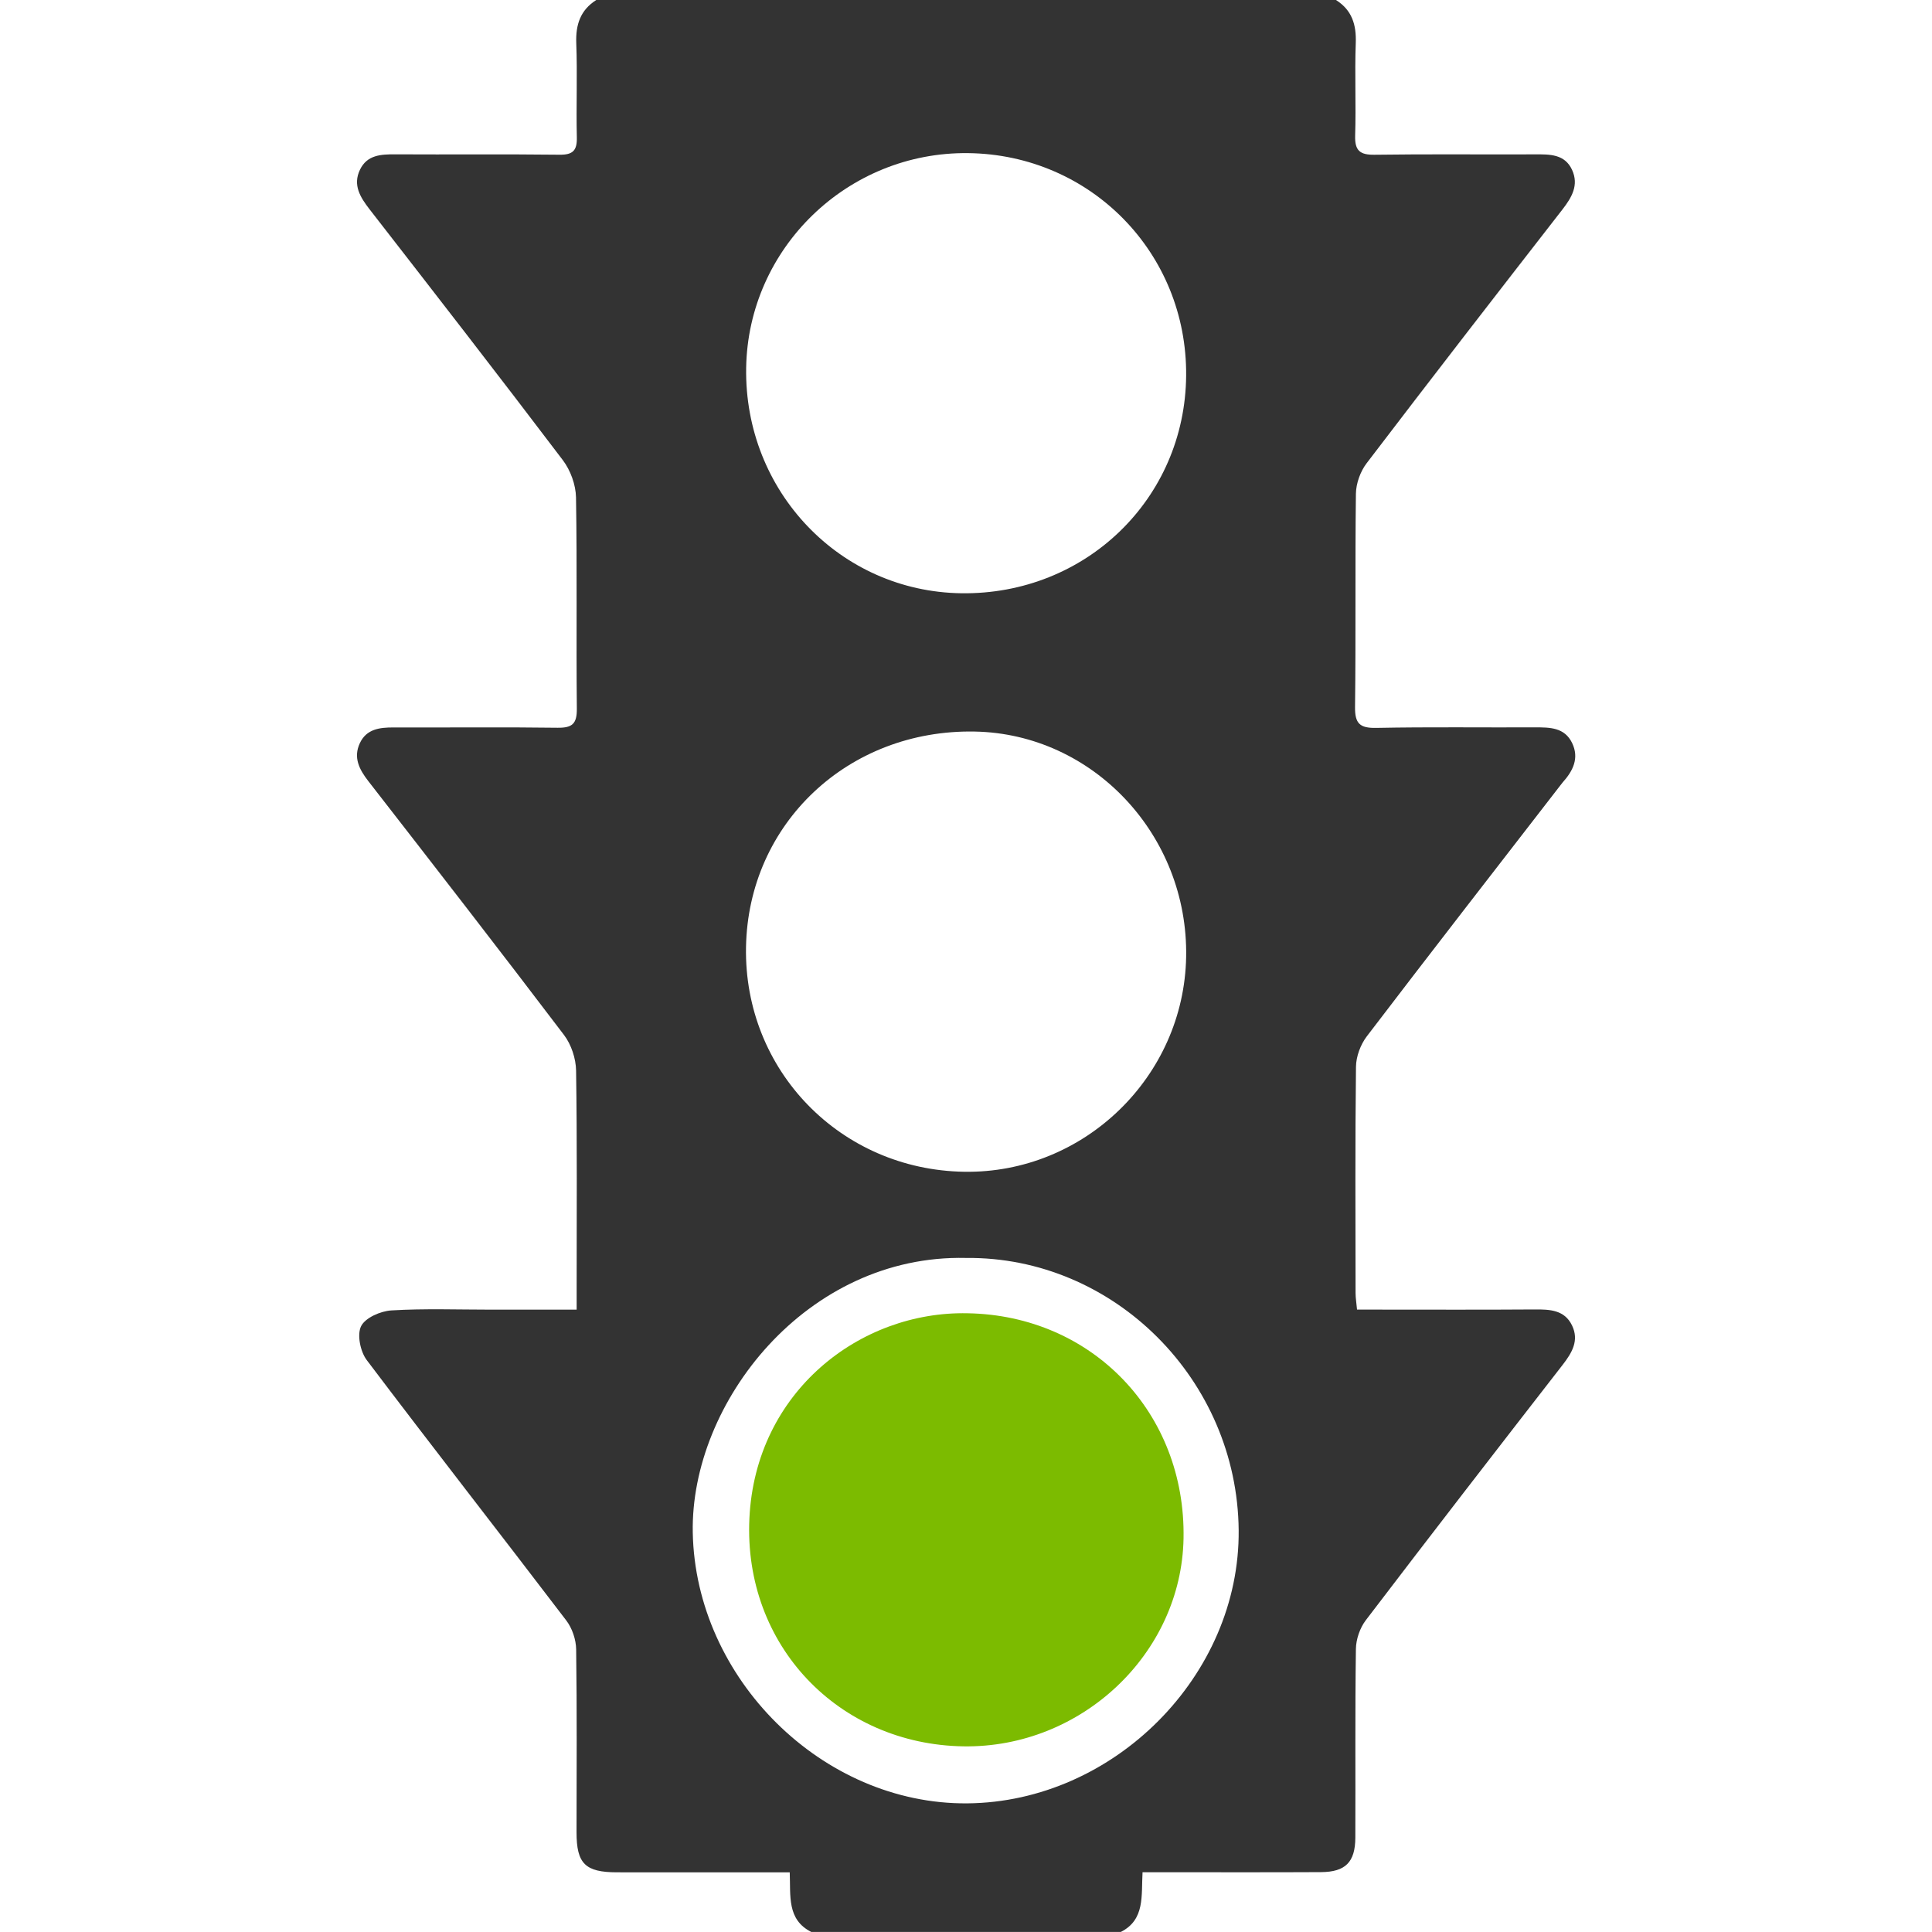
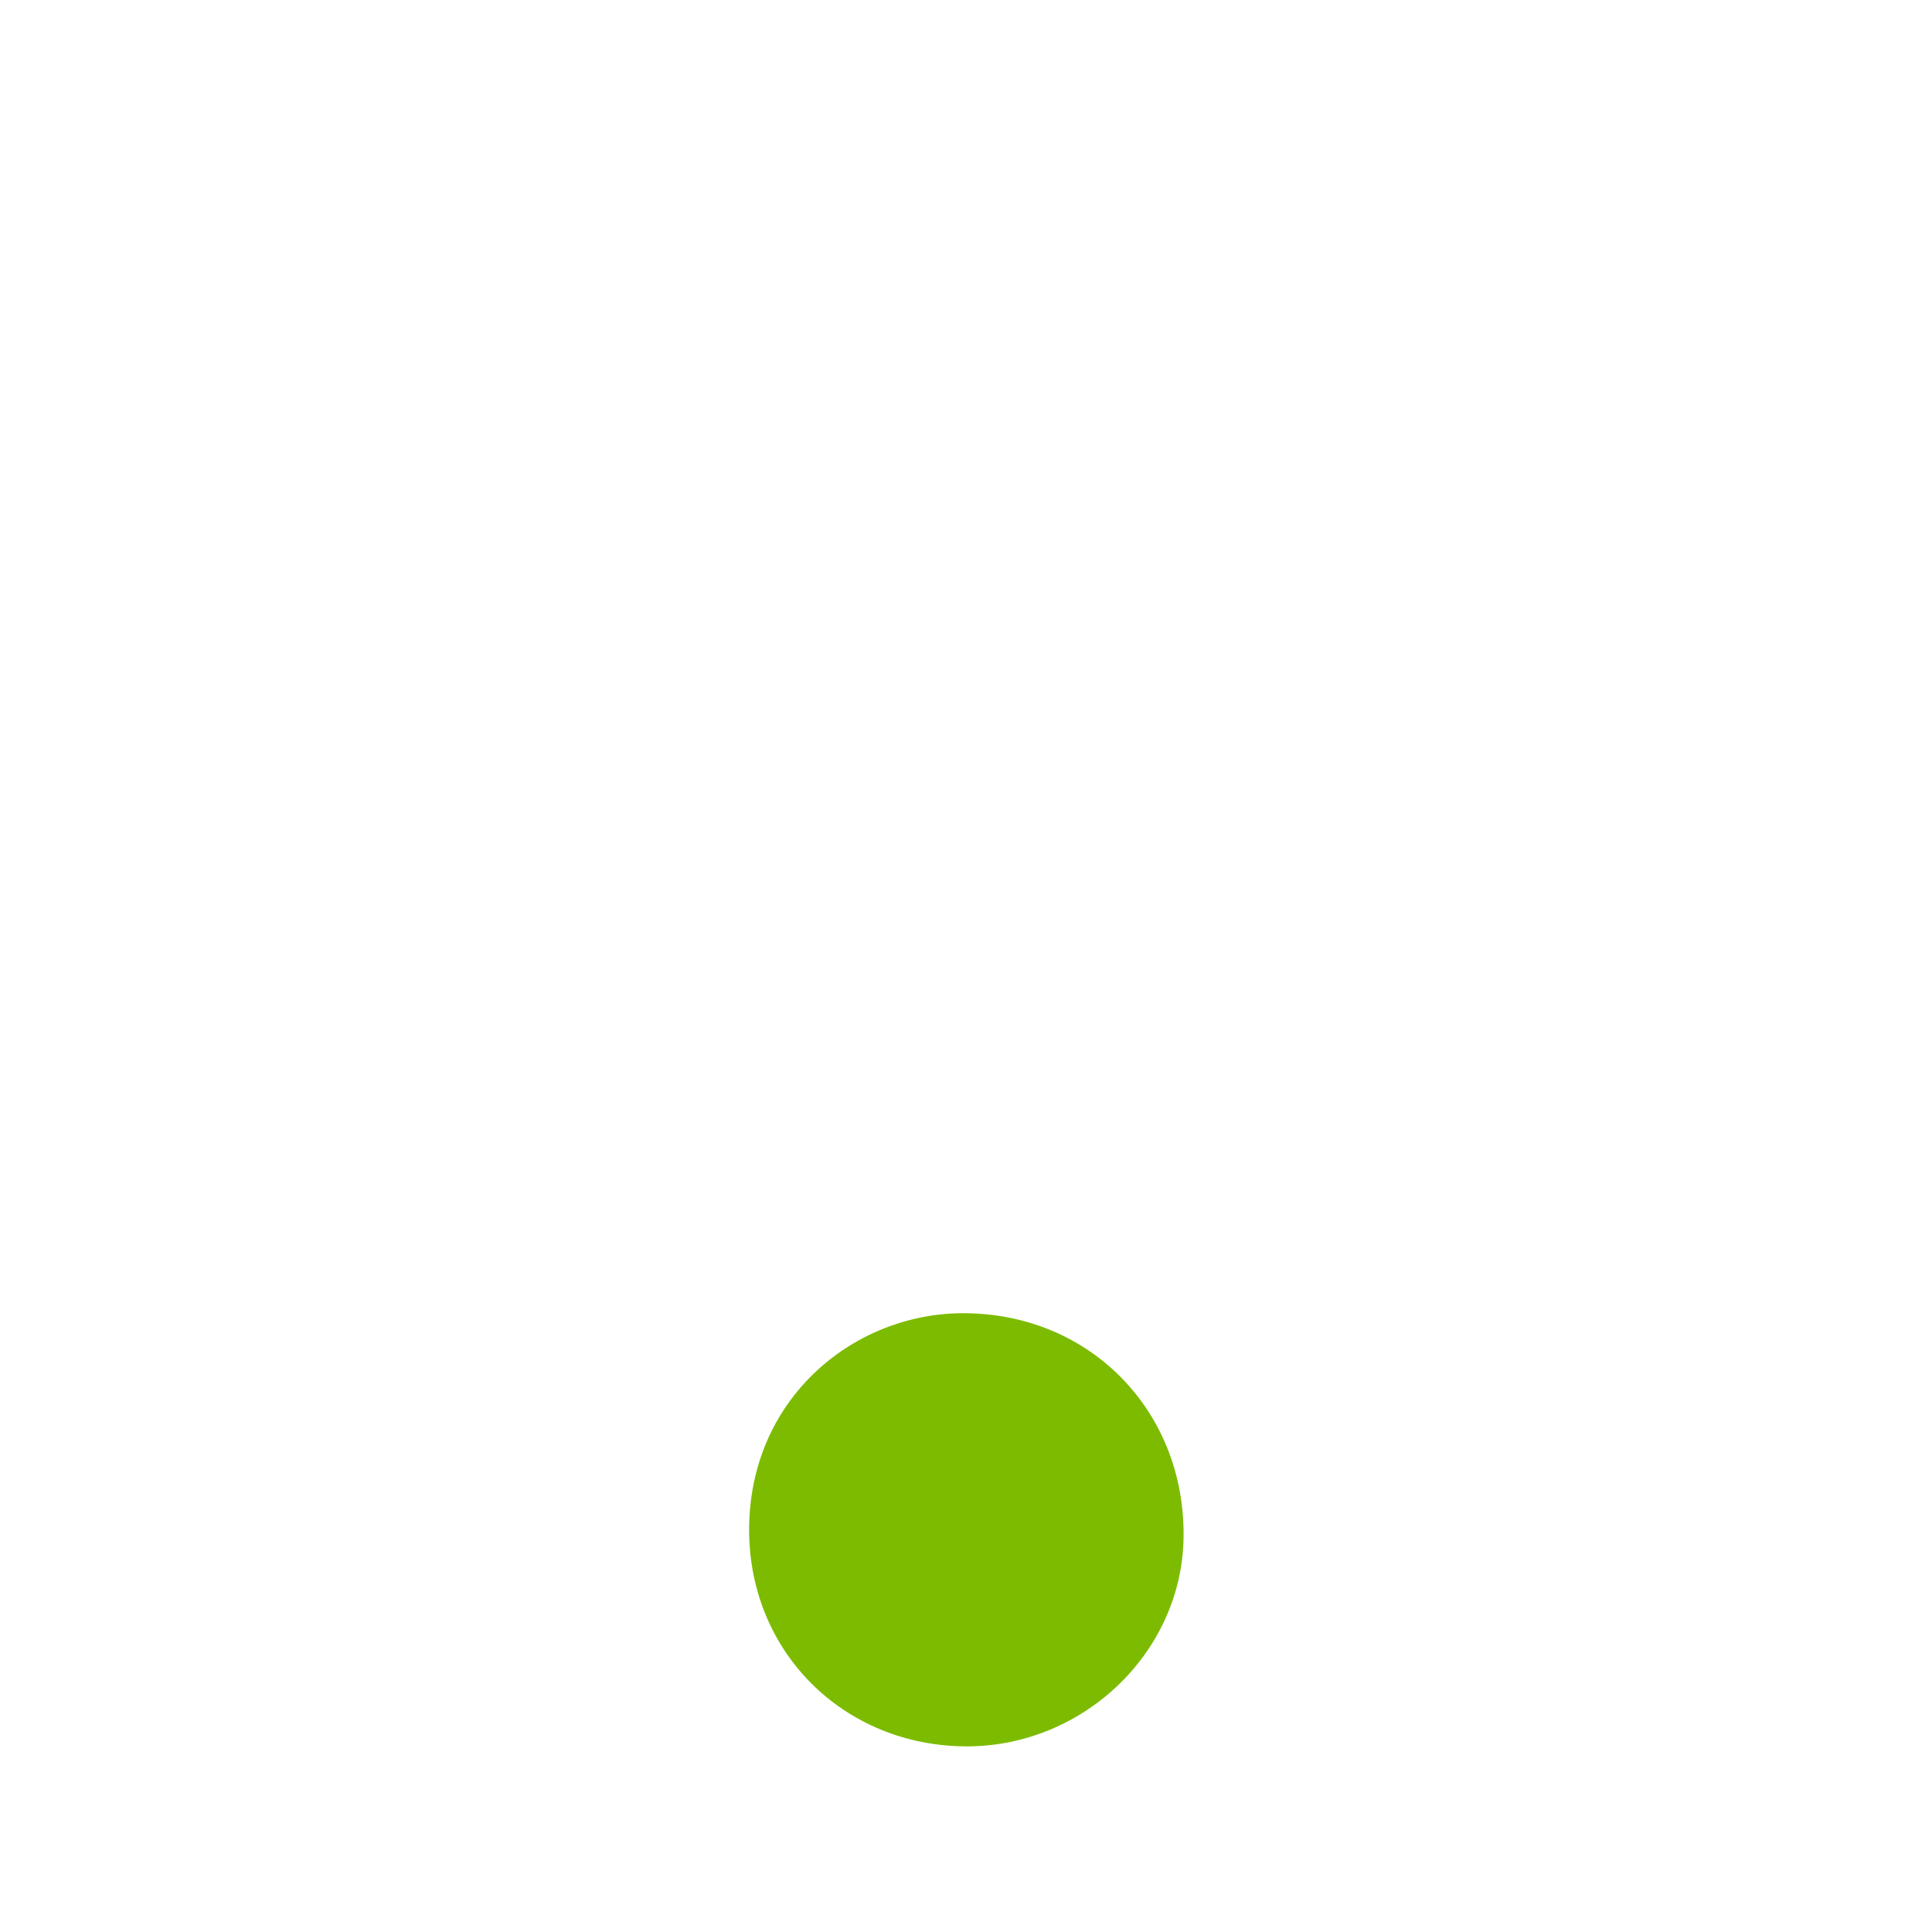
<svg xmlns="http://www.w3.org/2000/svg" version="1.1" id="Layer_1" x="0px" y="0px" width="512px" height="512px" viewBox="0 0 512 512" style="enable-background:new 0 0 512 512;" xml:space="preserve">
  <style type="text/css">
	.st0{fill:#333333;}
	.st1{fill:#7CBB00;}
</style>
  <g>
-     <path class="st0" d="M158.02,0c65.34,0,130.68,0,196.02,0c4.25,2.68,5.44,6.55,5.25,11.45c-0.3,8.15,0.1,16.33-0.16,24.48   c-0.12,3.97,1.24,5.14,5.15,5.08c14.16-0.2,28.32-0.04,42.48-0.1c3.94-0.02,7.94-0.1,9.87,4.14c1.82,4.01-0.08,7.26-2.58,10.48   c-17.38,22.35-34.73,44.73-51.89,67.25c-1.66,2.18-2.79,5.34-2.83,8.07c-0.24,18.82,0.01,37.65-0.23,56.47   c-0.06,4.45,1.27,5.67,5.66,5.58c13.99-0.28,27.99-0.08,41.98-0.14c3.94-0.01,7.9-0.02,9.9,4.17c1.93,4.04,0.19,7.41-2.54,10.45   c-0.22,0.25-0.41,0.52-0.62,0.79c-17.12,22.13-34.29,44.22-51.26,66.47c-1.66,2.18-2.84,5.34-2.87,8.06   c-0.24,19.99-0.13,39.98-0.11,59.97c0,1.29,0.23,2.58,0.39,4.39c2.02,0,3.81,0,5.6,0c13.83,0,27.66,0.06,41.49-0.04   c4.01-0.03,7.9,0.12,9.88,4.22c1.94,4,0.01,7.25-2.49,10.47c-17.47,22.49-34.9,45.02-52.16,67.67c-1.56,2.05-2.59,5.06-2.62,7.64   c-0.24,16.66-0.08,33.32-0.15,49.98c-0.03,6.49-2.62,9.09-9.09,9.13c-13.66,0.07-27.32,0.03-40.99,0.03c-1.96,0-3.92,0-6.31,0   c-0.36,6.23,0.7,12.57-5.77,15.83c-27.34,0-54.67,0-82.01,0c-6.5-3.26-5.47-9.57-5.72-15.8c-2.05,0-3.67,0-5.29,0   c-13.5,0-27,0.01-40.5-0.01c-8.42-0.01-10.71-2.3-10.71-10.6c0.01-16.16,0.13-32.33-0.1-48.49c-0.04-2.58-1.05-5.59-2.61-7.64   c-17.57-23.06-35.42-45.89-52.89-69.02c-1.69-2.24-2.62-6.71-1.5-8.97c1.1-2.24,5.17-4.02,8.04-4.19c8.8-0.53,17.65-0.2,26.49-0.2   c7.29,0,14.59,0,22.6,0c0-2.47,0-4.42,0-6.37c0-19,0.14-37.99-0.15-56.98c-0.05-3.19-1.27-6.9-3.19-9.43   c-17.12-22.56-34.49-44.93-51.87-67.29c-2.41-3.1-4.03-6.25-2.24-10.07c1.75-3.73,5.22-4.16,8.9-4.15c14.5,0.05,29-0.12,43.49,0.08   c3.93,0.05,5.15-1.07,5.11-5.07c-0.19-18.66,0.1-37.33-0.22-55.98c-0.06-3.33-1.46-7.18-3.48-9.85   c-16.9-22.3-34.07-44.41-51.24-66.51c-2.48-3.2-4.47-6.41-2.54-10.46c1.89-3.96,5.59-4.11,9.42-4.09c14.5,0.08,29-0.07,43.49,0.1   c3.52,0.04,4.65-1.11,4.57-4.58c-0.2-8.33,0.17-16.67-0.15-24.99C152.54,6.51,153.81,2.68,158.02,0z M255.51,310.53   c31.75,0.51,58.27-25.18,58.83-56.96c0.56-32.24-24.67-59.12-56.03-59.7c-33.52-0.62-60.03,24.37-60.61,57.14   C197.12,283.65,222.72,310.01,255.51,310.53z M256.58,40.58c-31.93-0.39-58.33,25.15-58.84,56.92   c-0.52,32.67,24.87,59.27,57.01,59.72c32.93,0.46,59.3-25.04,59.59-57.63C314.64,67.09,289.07,40.97,256.58,40.58z M256,333.37   c-42.21-0.98-73.06,38.29-72.41,72.77c0.73,38.66,34.3,72.09,72.75,71.77c38.9-0.33,72.27-33.91,71.92-72.39   C327.89,365.63,295.18,332.97,256,333.37z" />
    <path class="st1" d="M256.45,348.03c33.03,0.57,57.83,26.45,57.2,59.71c-0.57,30.51-27.05,55.52-58.3,55.06   c-33.04-0.49-58.36-26.69-56.75-60.42C200.2,368.79,227.94,347.4,256.45,348.03z" />
  </g>
</svg>